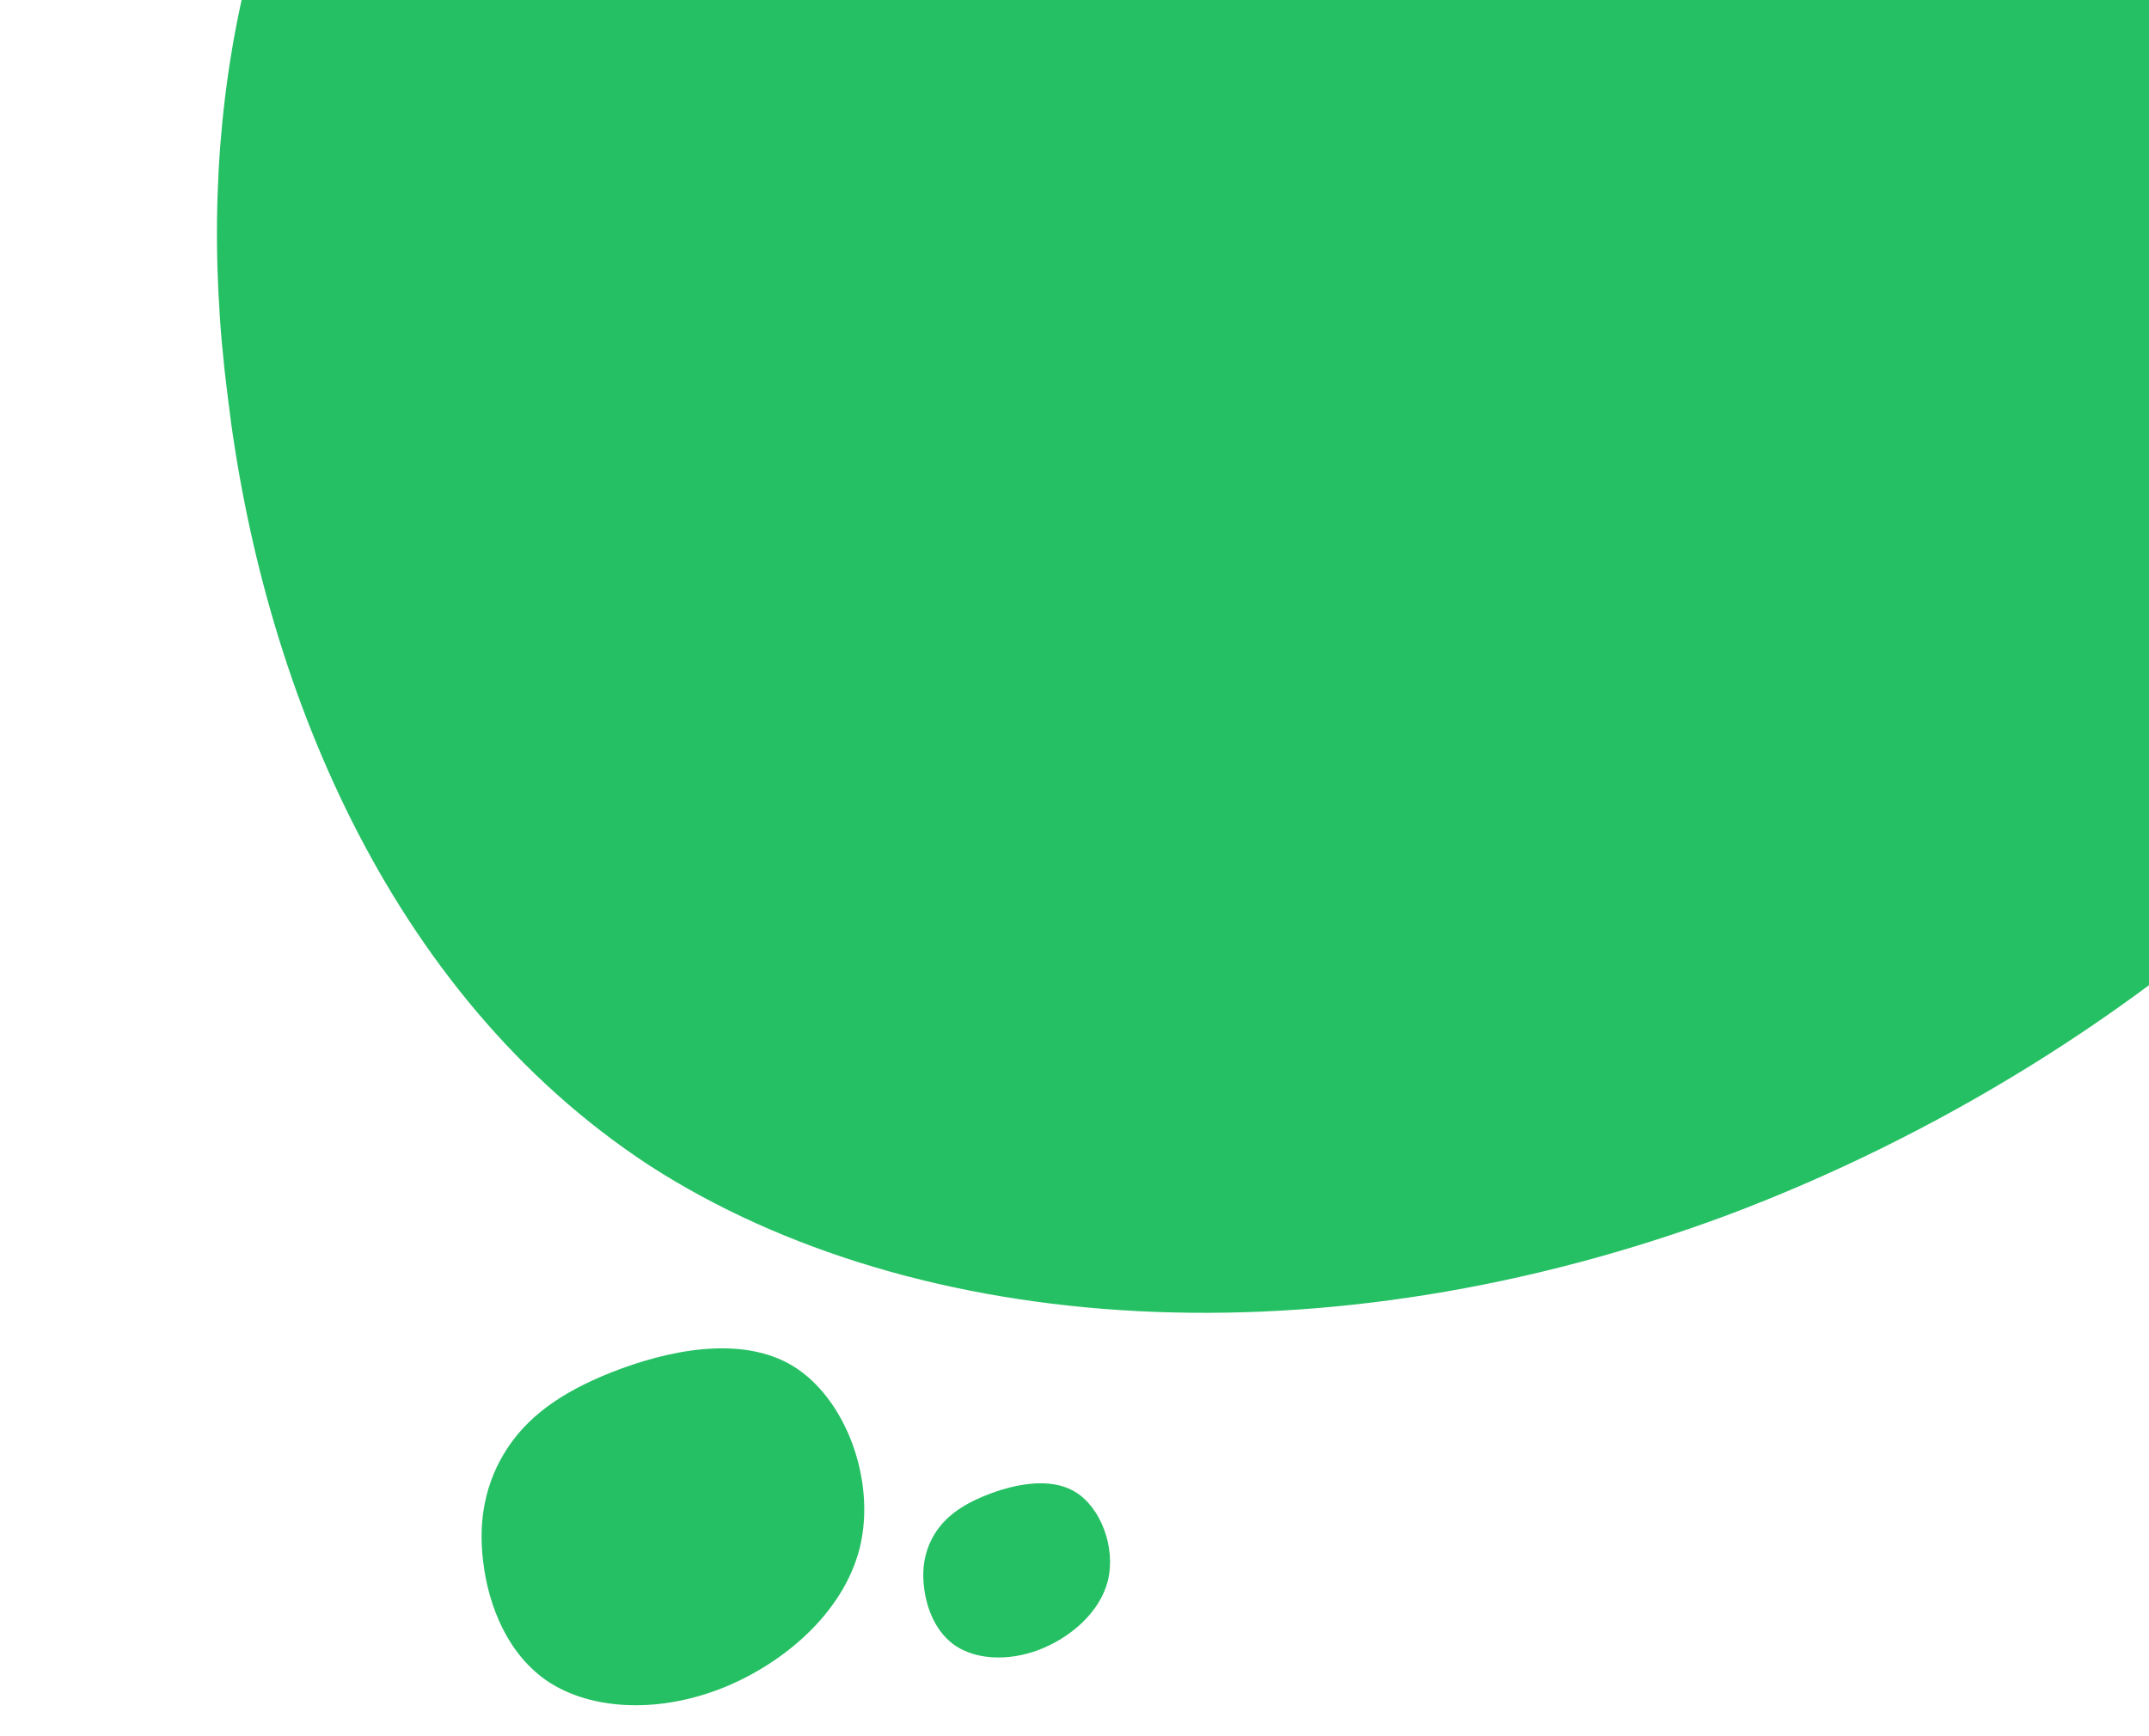
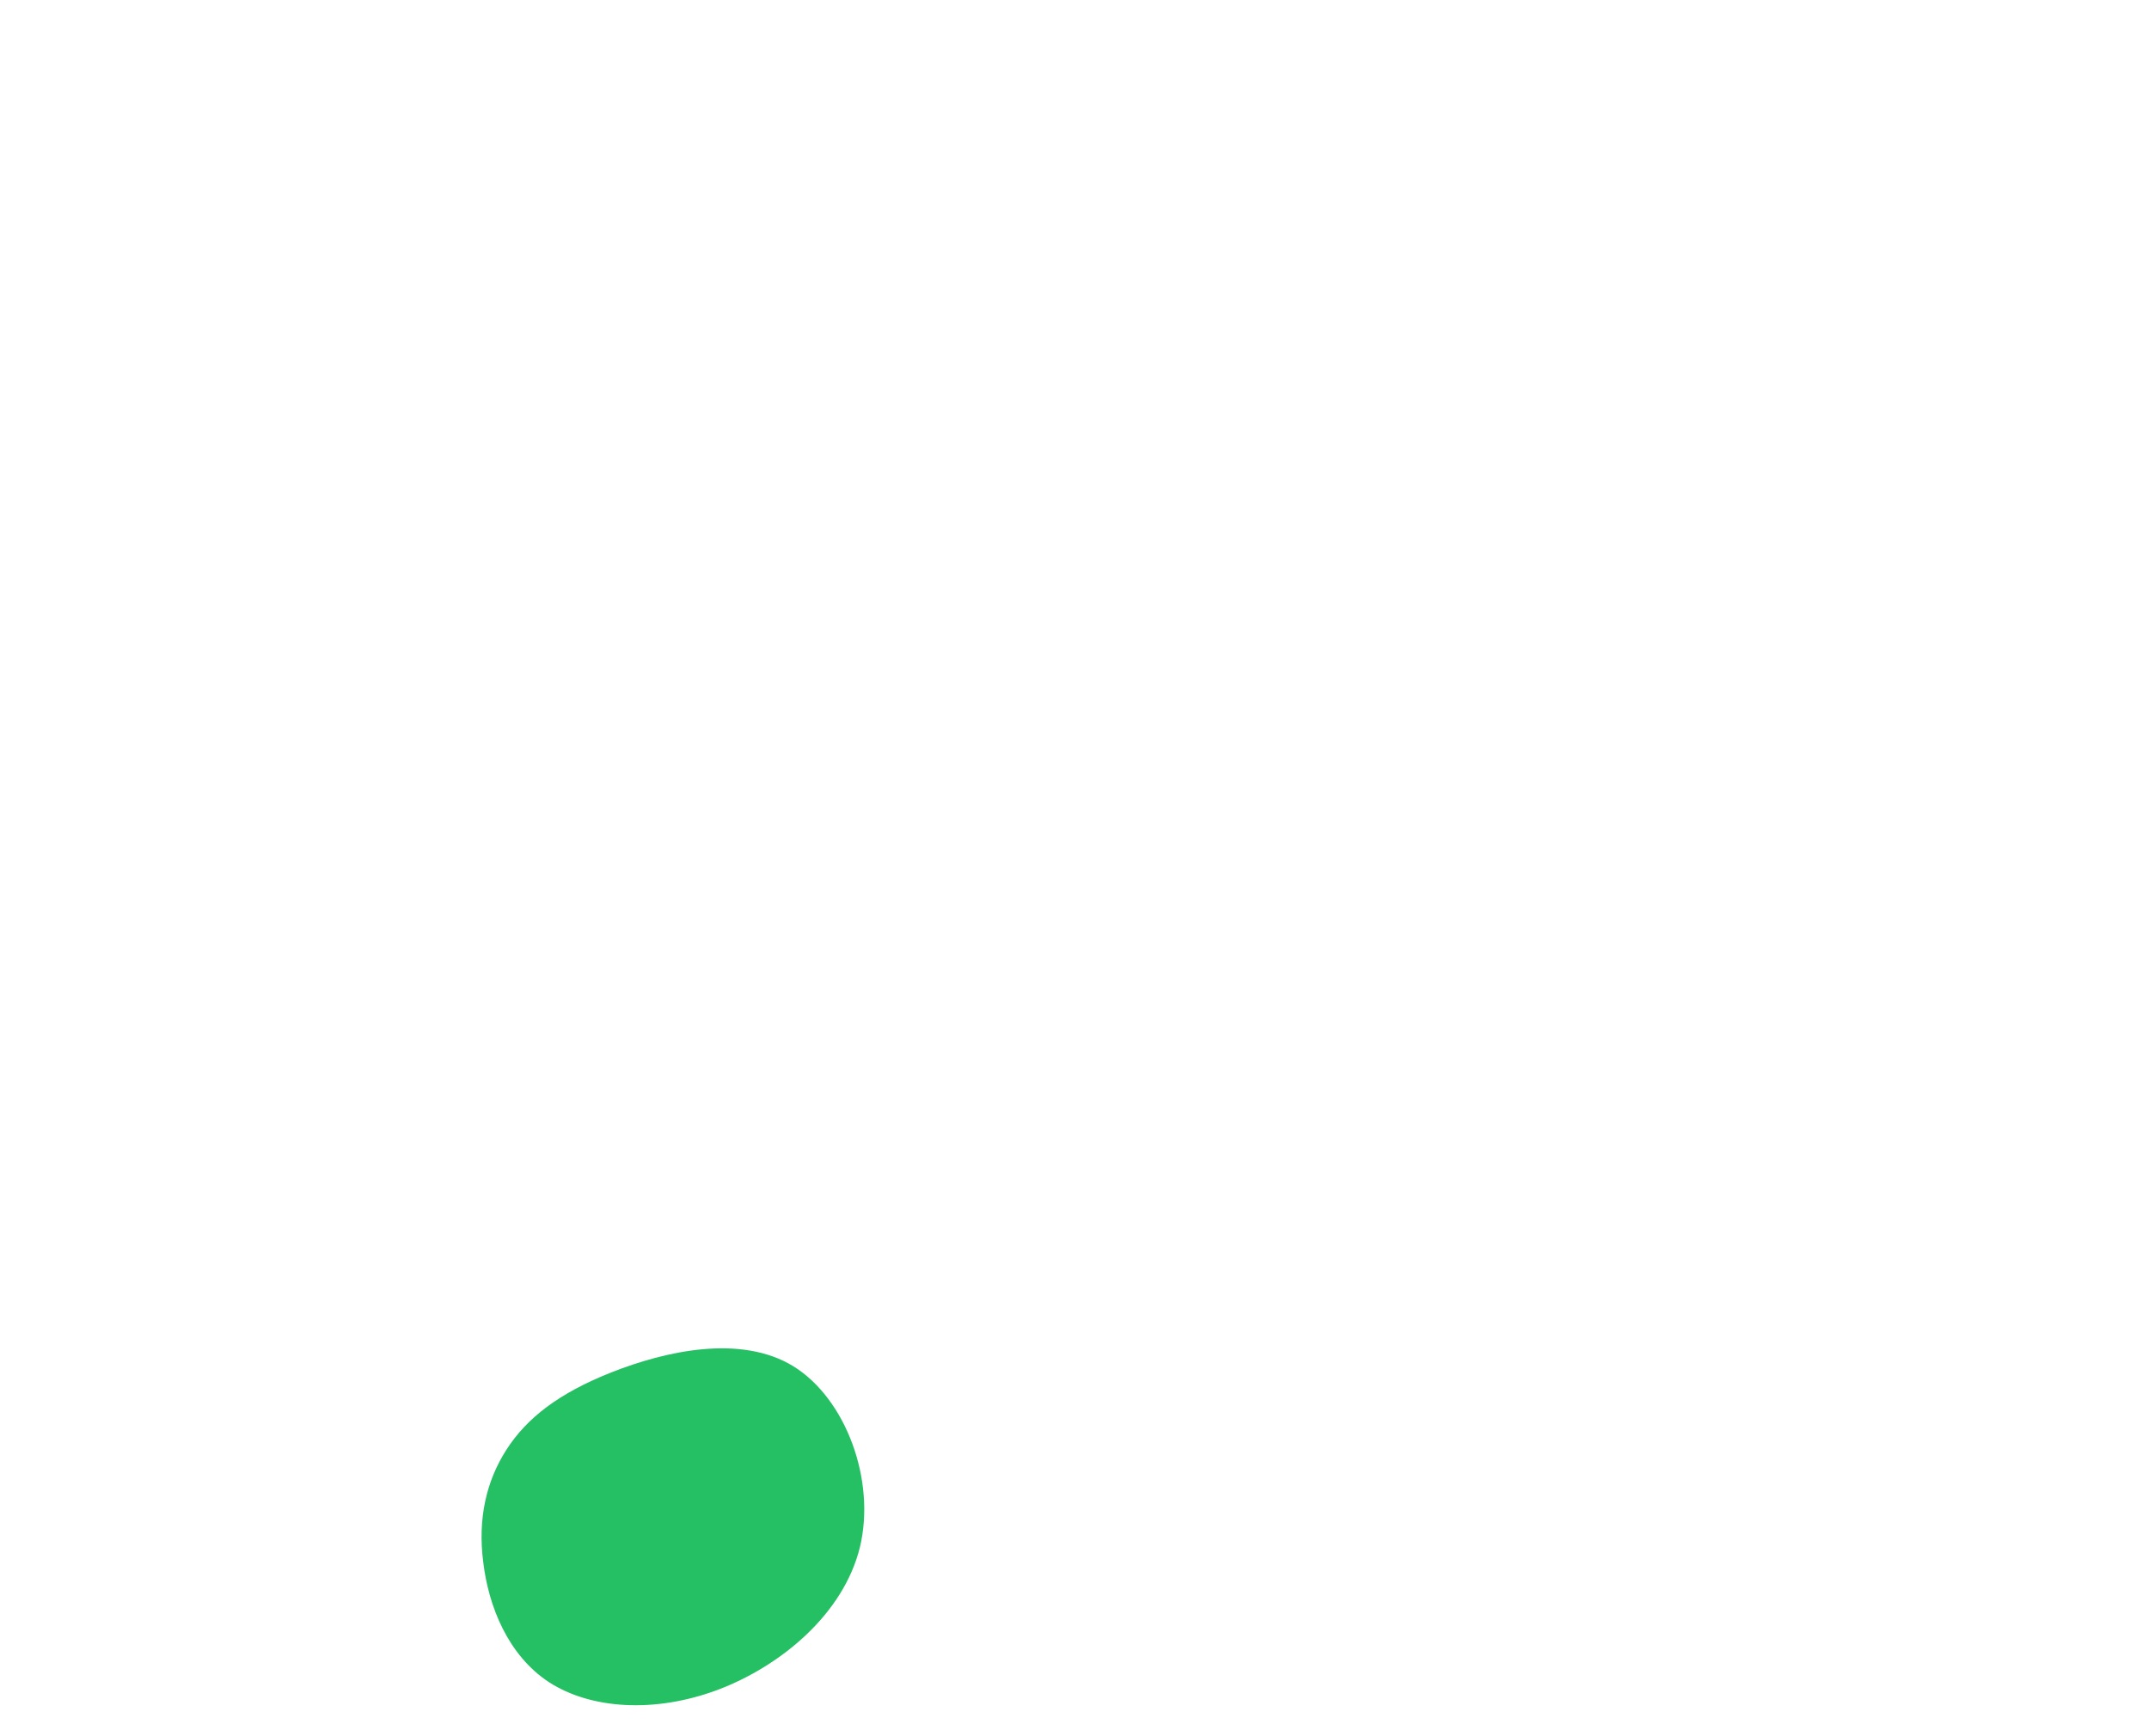
<svg xmlns="http://www.w3.org/2000/svg" width="380" height="307" viewBox="0 0 380 307" fill="none">
-   <path d="M40.267 70.135C33.9 20.807 43.714 -21.781 66.523 -57.344C89.332 -92.908 125.469 -121.316 185.94 -145.155C246.411 -168.993 331.68 -188.464 391.486 -151.919C451.161 -115.042 485.17 -22.614 466.941 53.132C448.38 128.746 377.581 187.678 305.842 214.766C234.234 241.522 162.019 236.567 114.804 206.12C68.053 175.471 46.171 119.665 40.267 70.135Z" fill="#26C064" />
-   <path d="M85.451 276.302C84.457 268.602 85.989 261.954 89.55 256.403C93.11 250.851 98.751 246.417 108.191 242.695C117.631 238.974 130.941 235.935 140.277 241.639C149.592 247.396 154.901 261.824 152.056 273.648C149.158 285.452 138.106 294.651 126.908 298.879C115.73 303.056 104.457 302.283 97.087 297.53C89.789 292.745 86.373 284.034 85.451 276.302Z" fill="#26C064" />
-   <path d="M163.404 280.807C162.919 277.049 163.667 273.804 165.405 271.094C167.143 268.384 169.896 266.22 174.504 264.403C179.111 262.587 185.608 261.104 190.165 263.888C194.712 266.698 197.303 273.74 195.914 279.512C194.5 285.273 189.105 289.763 183.639 291.827C178.183 293.866 172.681 293.488 169.084 291.168C165.521 288.833 163.854 284.581 163.404 280.807Z" fill="#26C064" />
+   <path d="M85.451 276.302C84.457 268.602 85.989 261.954 89.55 256.403C93.11 250.851 98.751 246.417 108.191 242.695C117.631 238.974 130.941 235.935 140.277 241.639C149.592 247.396 154.901 261.824 152.056 273.648C149.158 285.452 138.106 294.651 126.908 298.879C115.73 303.056 104.457 302.283 97.087 297.53C89.789 292.745 86.373 284.034 85.451 276.302" fill="#26C064" />
</svg>